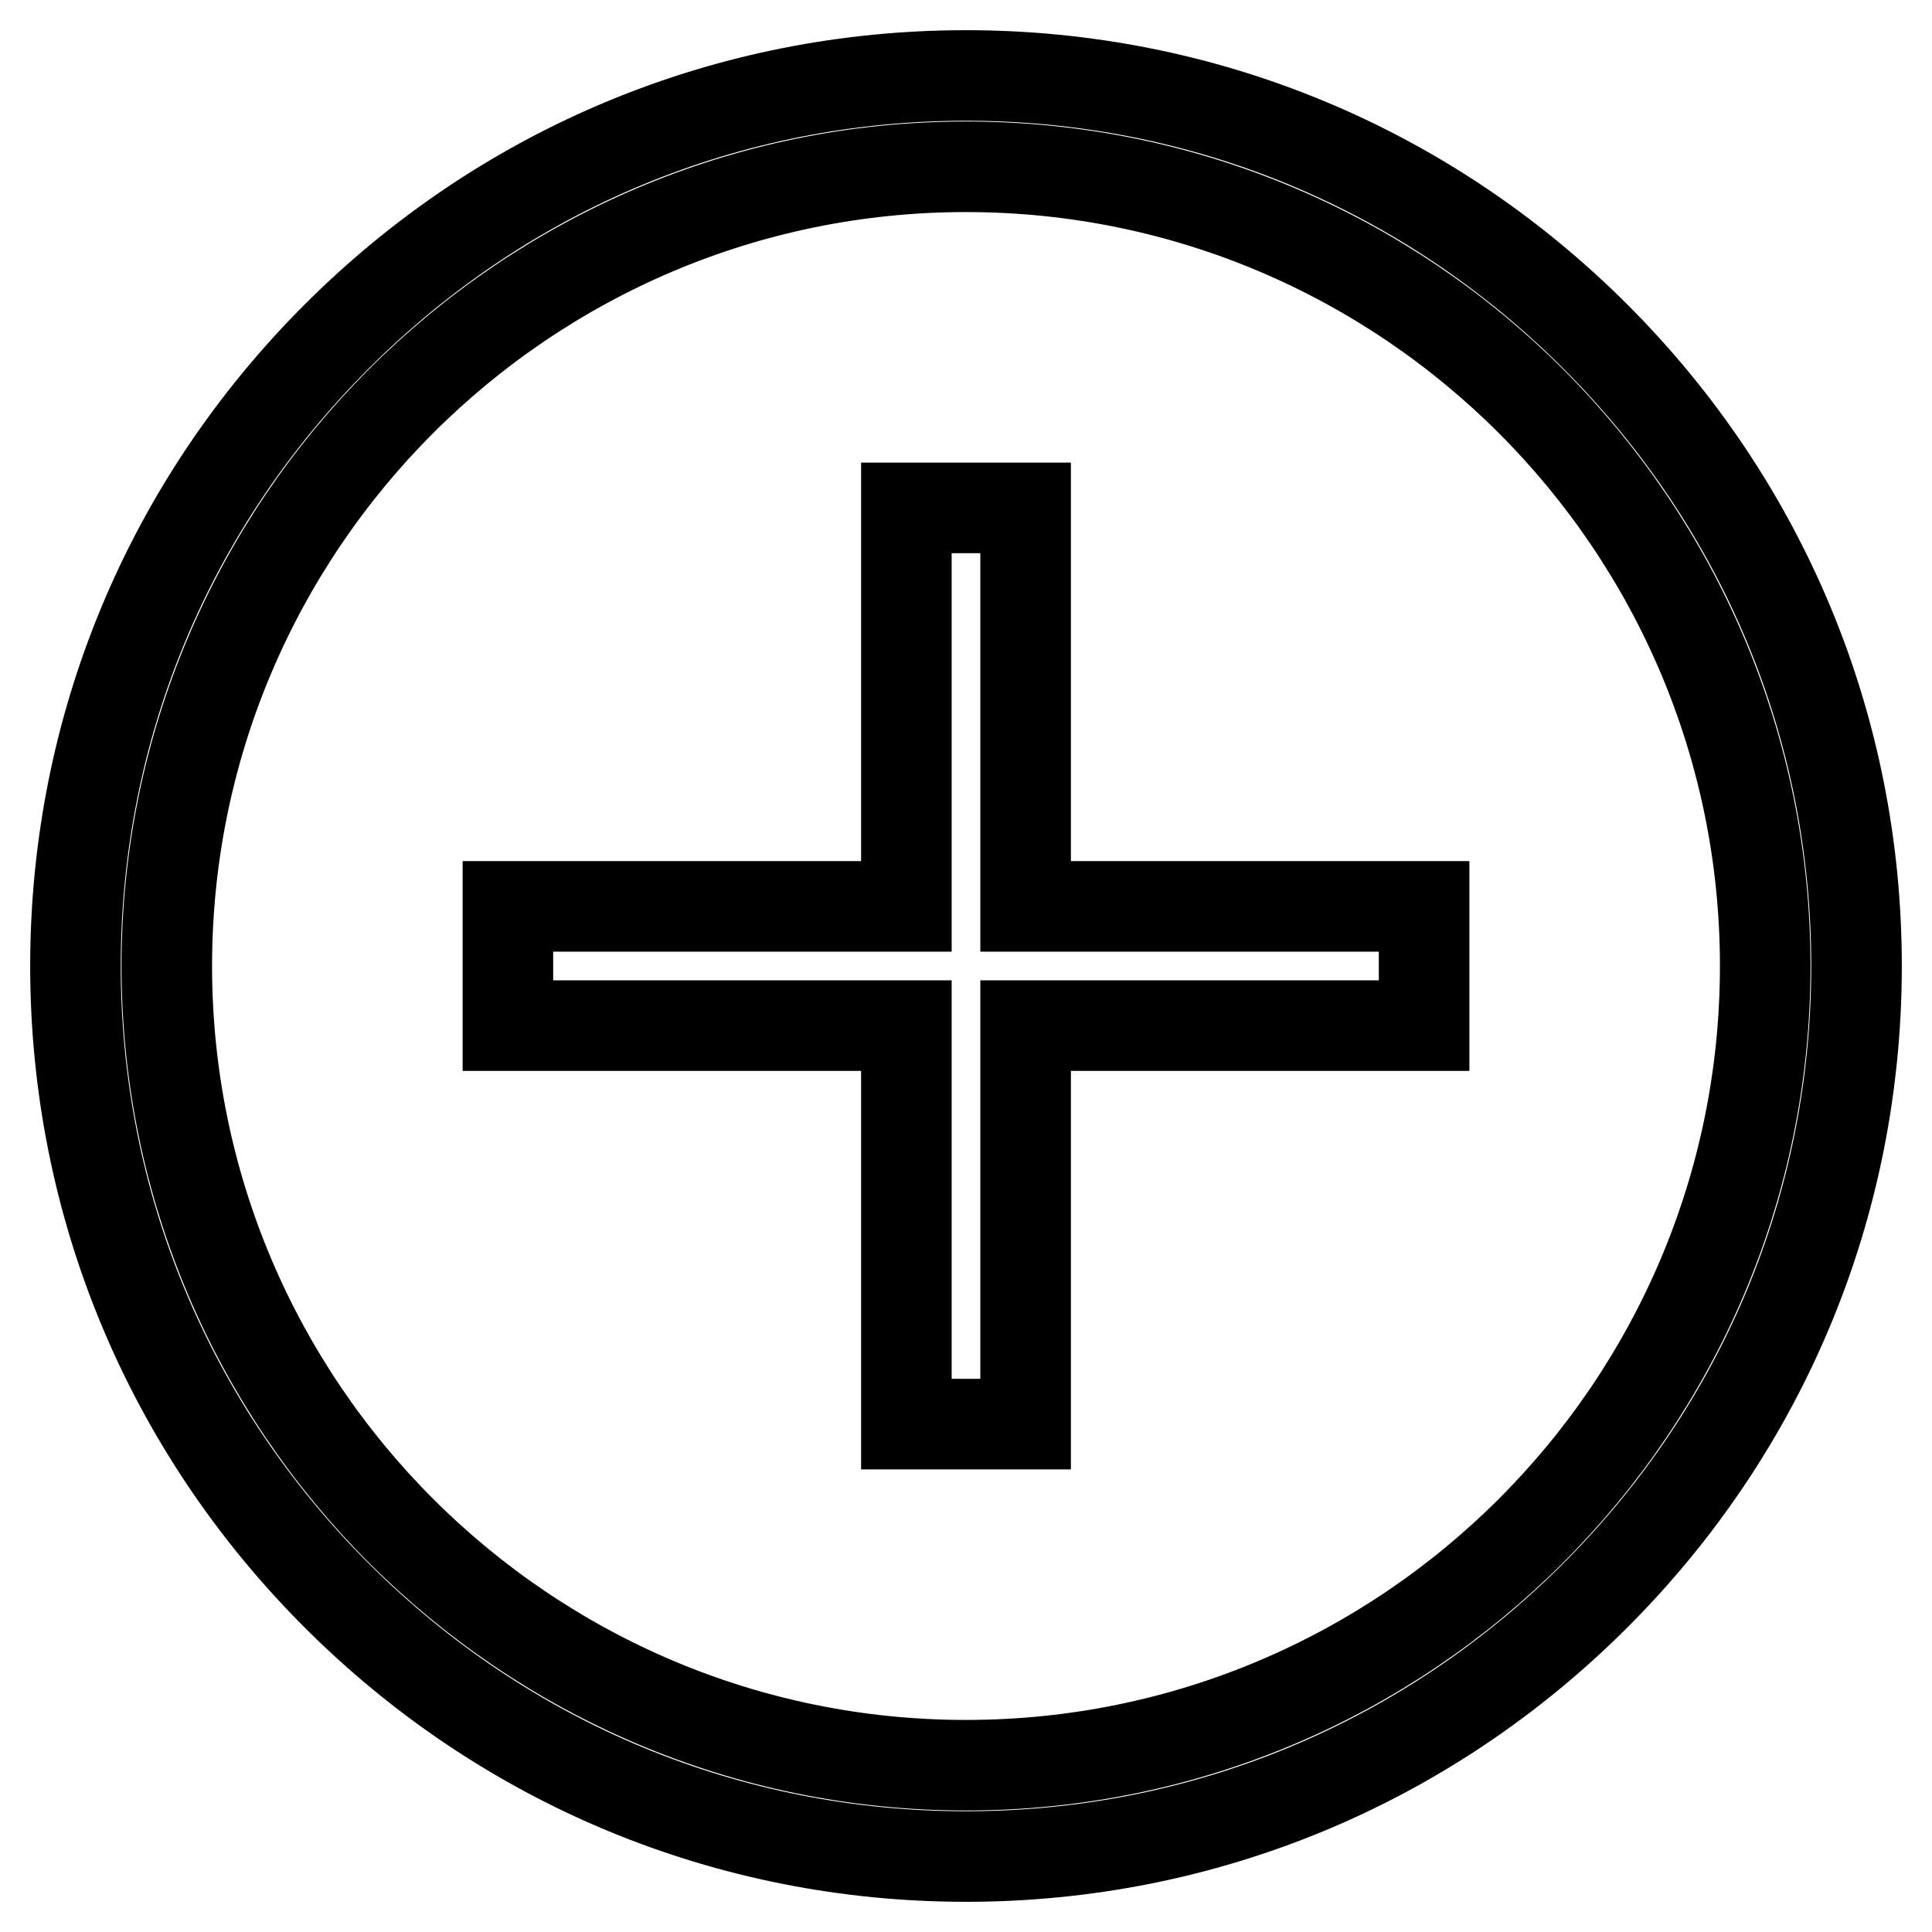
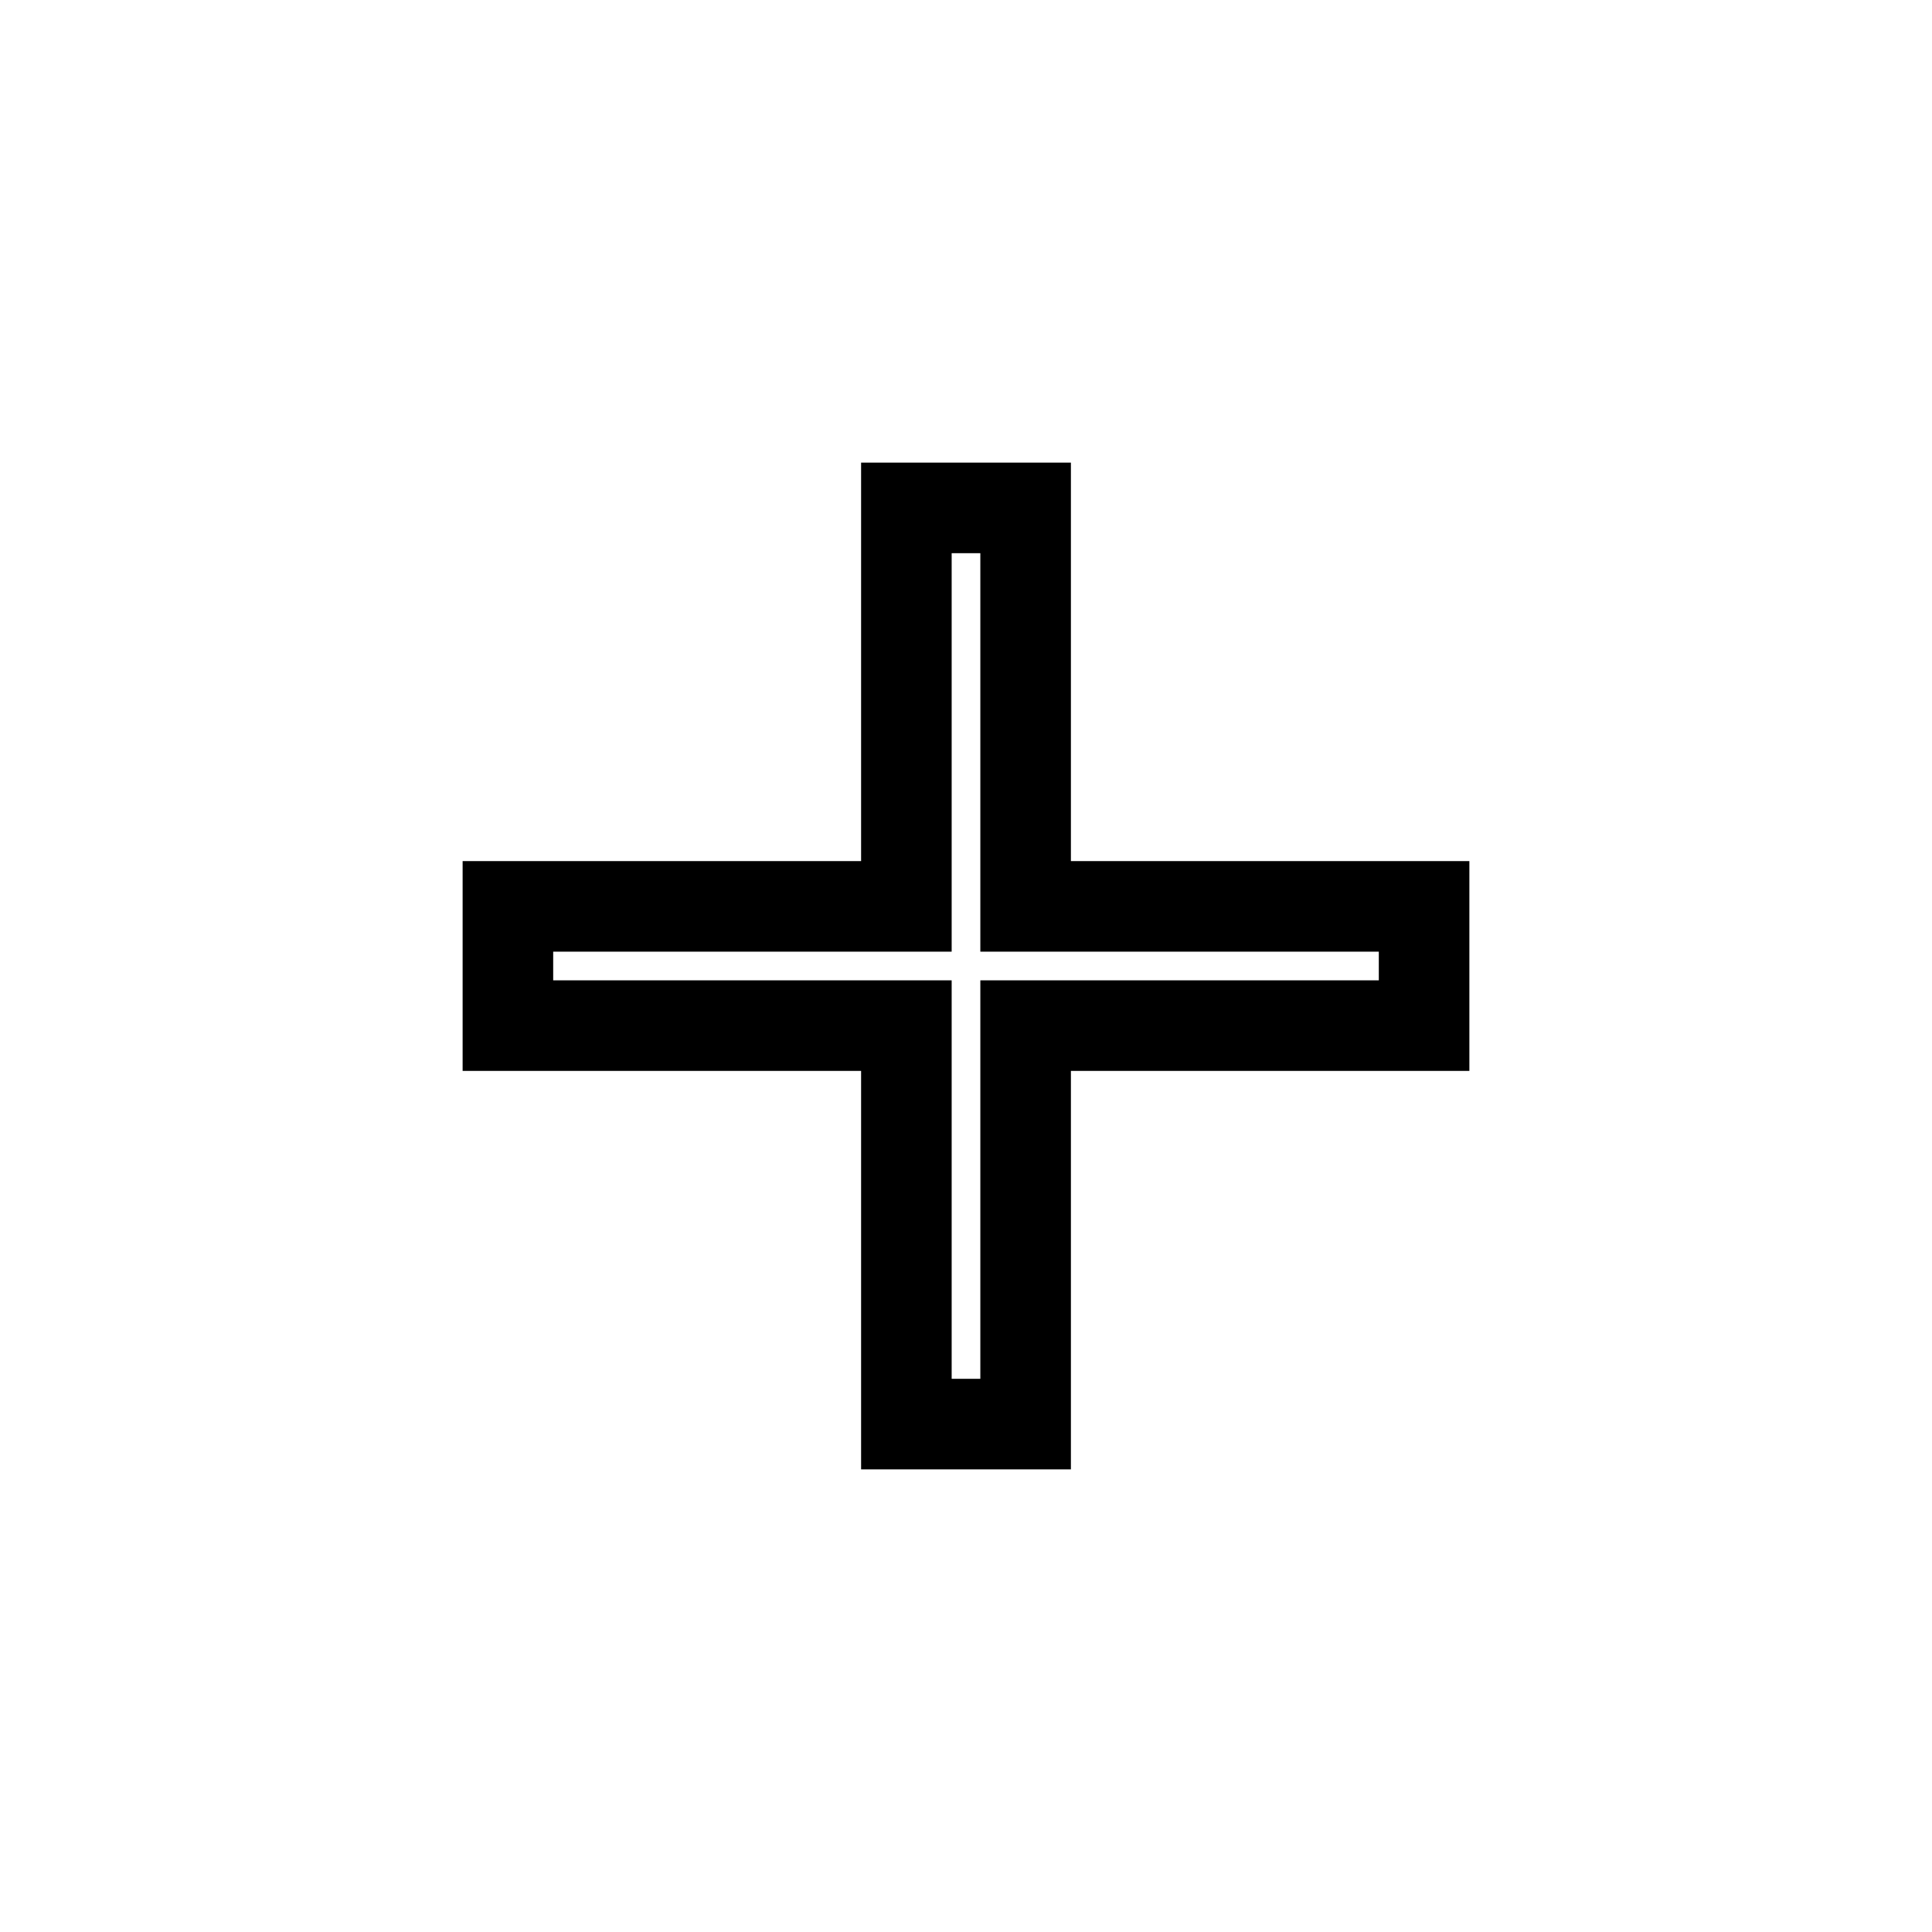
<svg xmlns="http://www.w3.org/2000/svg" version="1.1" x="0px" y="0px" viewBox="0 0 256 256" enable-background="new 0 0 256 256" xml:space="preserve">
  <g>
    <g>
-       <path stroke-width="12" fill-opacity="0" stroke="#000000" d="M128,246c-31.5,0-61.1-12.3-83.4-34.6C22.3,189.1,10,159.5,10,128c0-31.5,12.3-61.1,34.6-83.4C66.9,22.3,96.5,10,128,10c31.5,0,61.1,12.3,83.4,34.6C233.7,66.9,246,96.5,246,128c0,31.5-12.3,61.1-34.6,83.4C189.1,233.7,159.5,246,128,246z M128,22.1C69.6,22.1,22.1,69.6,22.1,128c0,58.4,47.5,105.9,105.9,105.9c58.4,0,105.9-47.5,105.9-105.9C233.9,69.6,186.4,22.1,128,22.1z" />
      <path stroke-width="12" fill-opacity="0" stroke="#000000" d="M188.7,120.1h-52.8V67.3h-15.8v52.8H67.3v15.8h52.8v52.8h15.8v-52.8h52.8V120.1z" />
    </g>
  </g>
</svg>